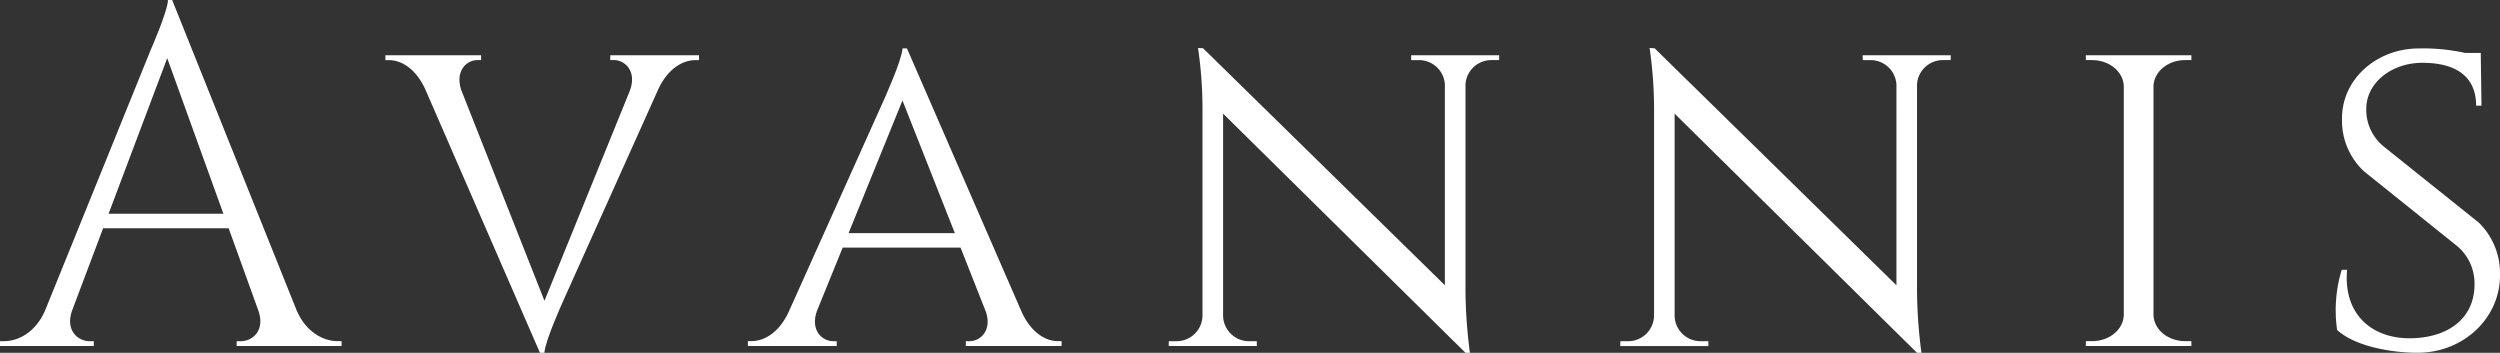
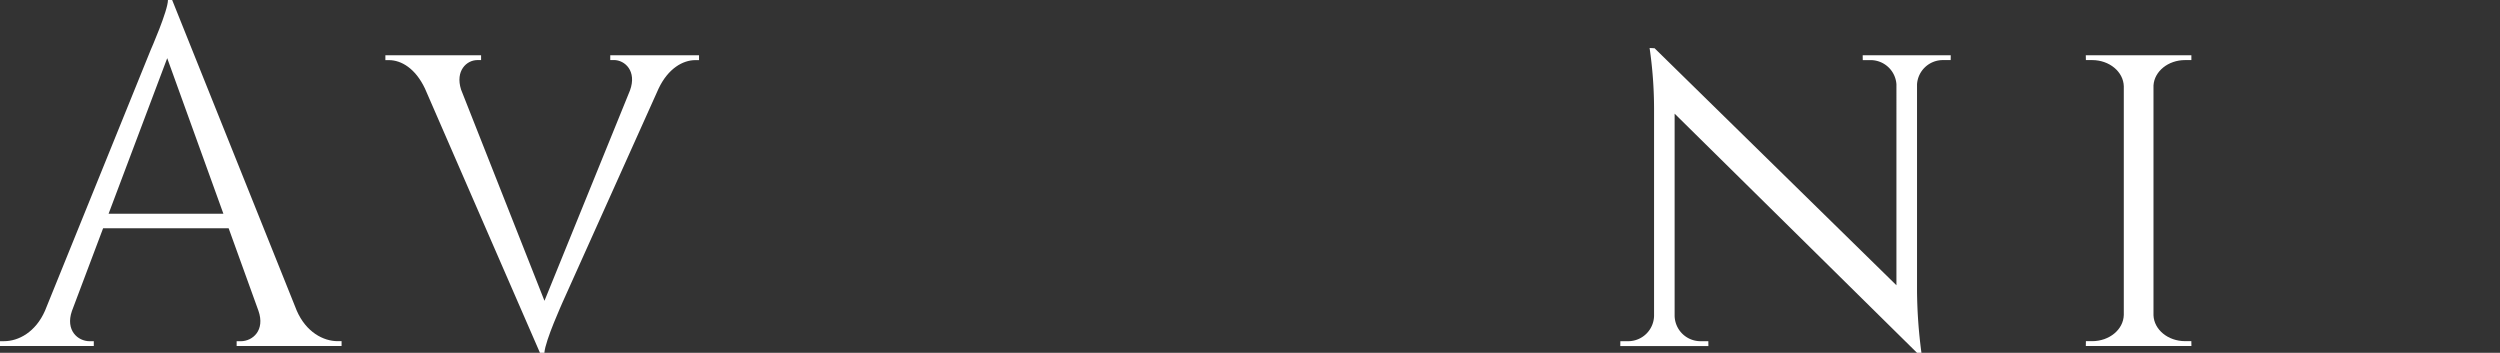
<svg xmlns="http://www.w3.org/2000/svg" id="Group_17" data-name="Group 17" width="346.158" height="48.851" viewBox="0 0 346.158 48.851">
  <rect x="0" y="0" width="346.158" height="48.851" fill="#333333" stroke="none" />
  <g id="Group_15" data-name="Group 15" transform="translate(0)">
    <path id="Path_42" data-name="Path 42" d="M281.877-83.732c1.3,2.987,3.691,4.225,5.668,4.225h.539v.671H273.554V-79.5h.568c1.666,0,3.394-1.526,2.452-4.212l-4.127-11.428H255.065l-4.323,11.469c-.91,2.659.81,4.171,2.467,4.171h.567v.665H240.788v-.671h.58c1.963,0,4.349-1.236,5.653-4.221l14.634-36.107s2.389-5.437,2.389-6.911h.582ZM271.719-97.155l-7.778-21.536-8.117,21.536Z" transform="translate(-240.788 126.746)" fill="#fff" />
    <path id="Path_43" data-name="Path 43" d="M375.892-113.6v.671h-.513c-1.724,0-3.752,1.151-5.074,3.911L356.96-79.315c.019,0-2.349,5.156-2.482,6.911h-.611l-15.928-36.6c-1.316-2.771-3.261-3.925-4.988-3.925h-.488v-.671h13.252v.665H345.2c-1.483,0-3.084,1.477-2.258,4.082l11.549,29.251L366.33-108.73c.983-2.683-.712-4.21-2.218-4.21H363.6v-.665Z" transform="translate(-279.102 121.254)" fill="#fff" />
-     <path id="Path_44" data-name="Path 44" d="M456.669-78.6c1.315,2.76,3.258,3.91,4.981,3.91h.488v.671H448.882v-.665h.513c1.471,0,3.126-1.456,2.28-4.027l-3.524-8.929H431.826L428.274-78.9c-.986,2.686.711,4.212,2.217,4.212H431v.665h-12.3v-.671h.512c1.718,0,3.736-1.141,5.059-3.875l13.36-29.742c-.019,0,2.351-5.157,2.484-6.912h.612Zm-9.313-11.052-7.25-18.363-7.462,18.363Z" transform="translate(-315.147 121.928)" fill="#fff" />
-     <path id="Path_45" data-name="Path 45" d="M564.565-114.326l-.009.671h-1.073A3.583,3.583,0,0,0,559.9-110.3v28.614a68.385,68.385,0,0,0,.612,8.56h-.614l-33.561-33.114v28a3.583,3.583,0,0,0,3.592,3.506H531l.008.672h-12.2l.009-.672h1.074a3.585,3.585,0,0,0,3.593-3.506v-28.708a58.373,58.373,0,0,0-.618-8.383l.693.034,33.486,32.818V-110.3a3.587,3.587,0,0,0-3.588-3.352h-1.073l-.009-.671Z" transform="translate(-356.983 121.975)" fill="#fff" />
    <path id="Path_46" data-name="Path 46" d="M671.982-114.326l-.009.671H670.9a3.584,3.584,0,0,0-3.587,3.357v28.614a68.372,68.372,0,0,0,.612,8.56h-.614l-33.561-33.114v28a3.584,3.584,0,0,0,3.593,3.506h1.075l.007.672h-12.2l.009-.672h1.074a3.586,3.586,0,0,0,3.594-3.506v-28.708a58.317,58.317,0,0,0-.619-8.383l.693.034,33.486,32.818V-110.3a3.587,3.587,0,0,0-3.589-3.352H659.8l-.01-.671Z" transform="translate(-401.876 121.975)" fill="#fff" />
    <path id="Path_47" data-name="Path 47" d="M736.964-73.346l.012-.671h.861c2.4,0,4.337-1.62,4.386-3.634V-109.3c-.049-2.015-1.987-3.637-4.389-3.637h-.86l-.013-.671h14.619v.671h-.869c-2.346,0-4.262,1.559-4.377,3.518V-77.6c.077,1.989,2.009,3.581,4.38,3.581h.861l.012.671Z" transform="translate(-448.155 121.256)" fill="#fff" />
-     <path id="Path_48" data-name="Path 48" d="M816.227-91.091a9.78,9.78,0,0,1,2.921,7.208c.051,5.988-5.054,10.8-11.421,10.8-3.825,0-8.781-.97-11.132-3.16a19.165,19.165,0,0,1,.641-8.332h.744c-.57,6.045,3.344,9.648,9.037,9.48,5.335-.158,8.6-3.049,8.6-7.41a6.74,6.74,0,0,0-2.35-5.311L800.357-98.17a9.549,9.549,0,0,1-3.083-7.251c-.077-5.452,4.7-9.8,10.669-9.8a27.07,27.07,0,0,1,6.383.622h2.157l.1,7.3h-.739c0-3.718-2.393-5.933-7.456-5.933-4.31,0-7.78,2.833-7.755,6.4a6.541,6.541,0,0,0,2.536,5.284Z" transform="translate(-472.991 121.928)" fill="#fff" />
  </g>
</svg>